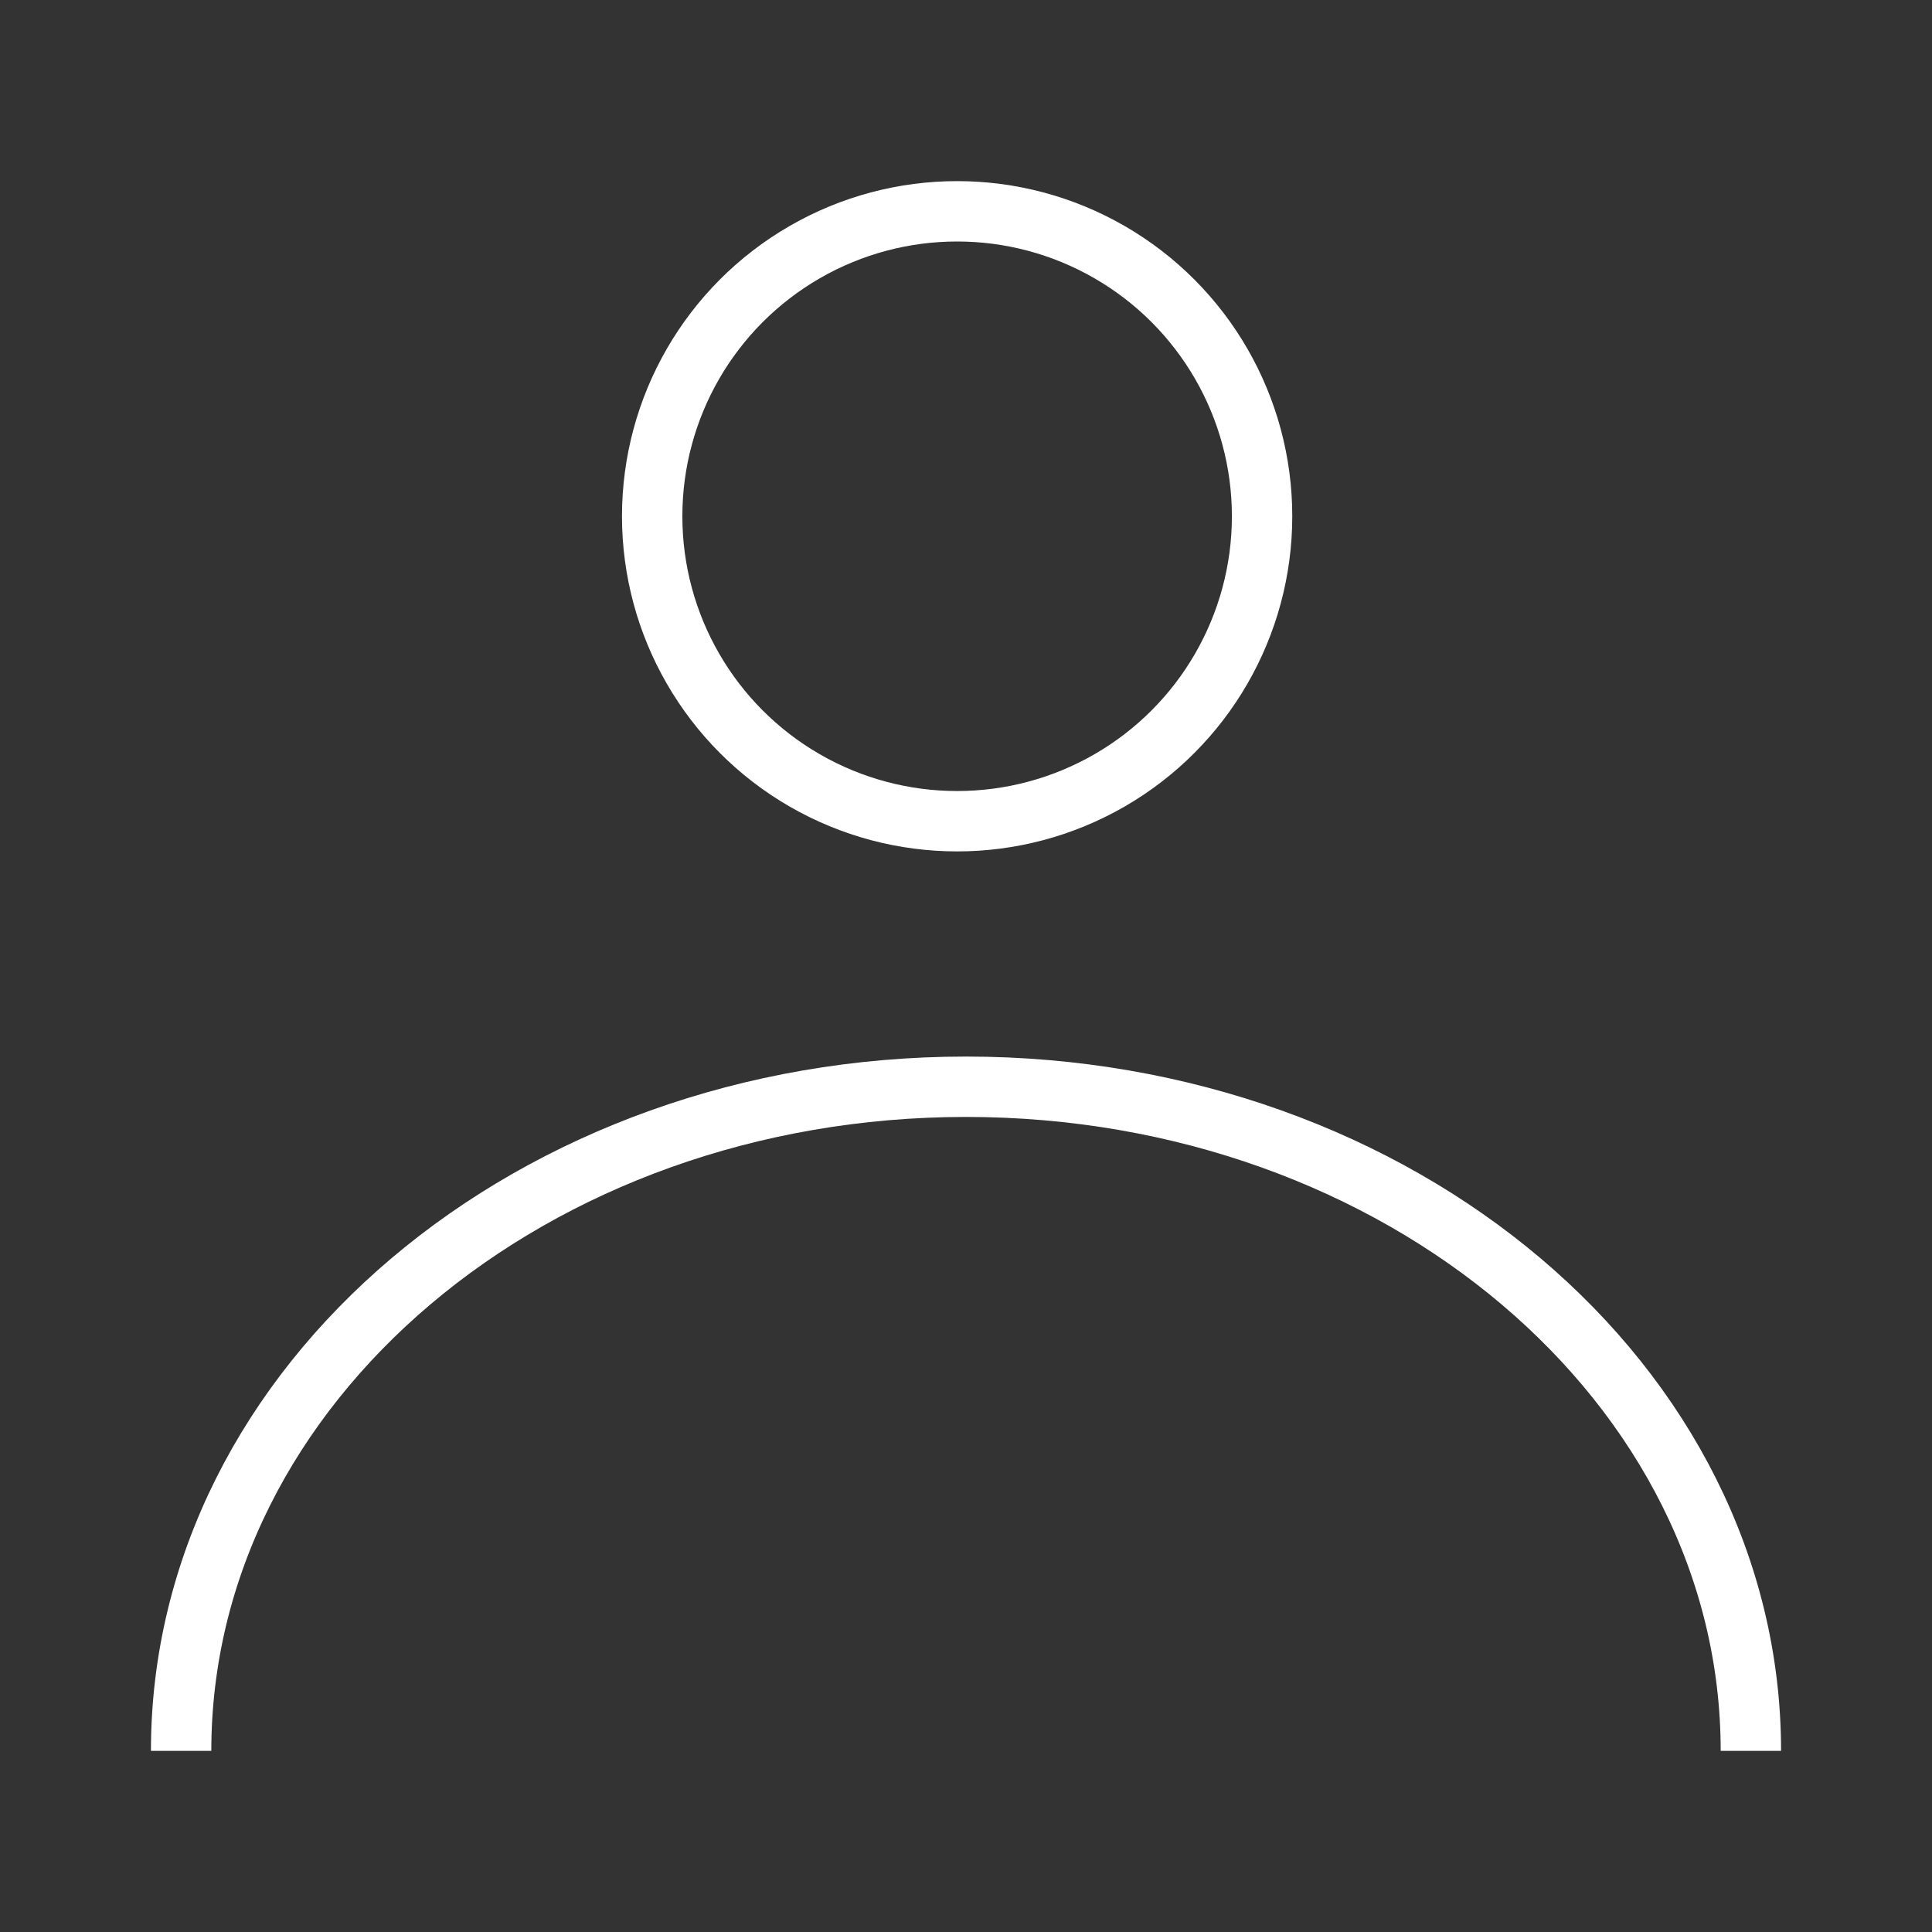
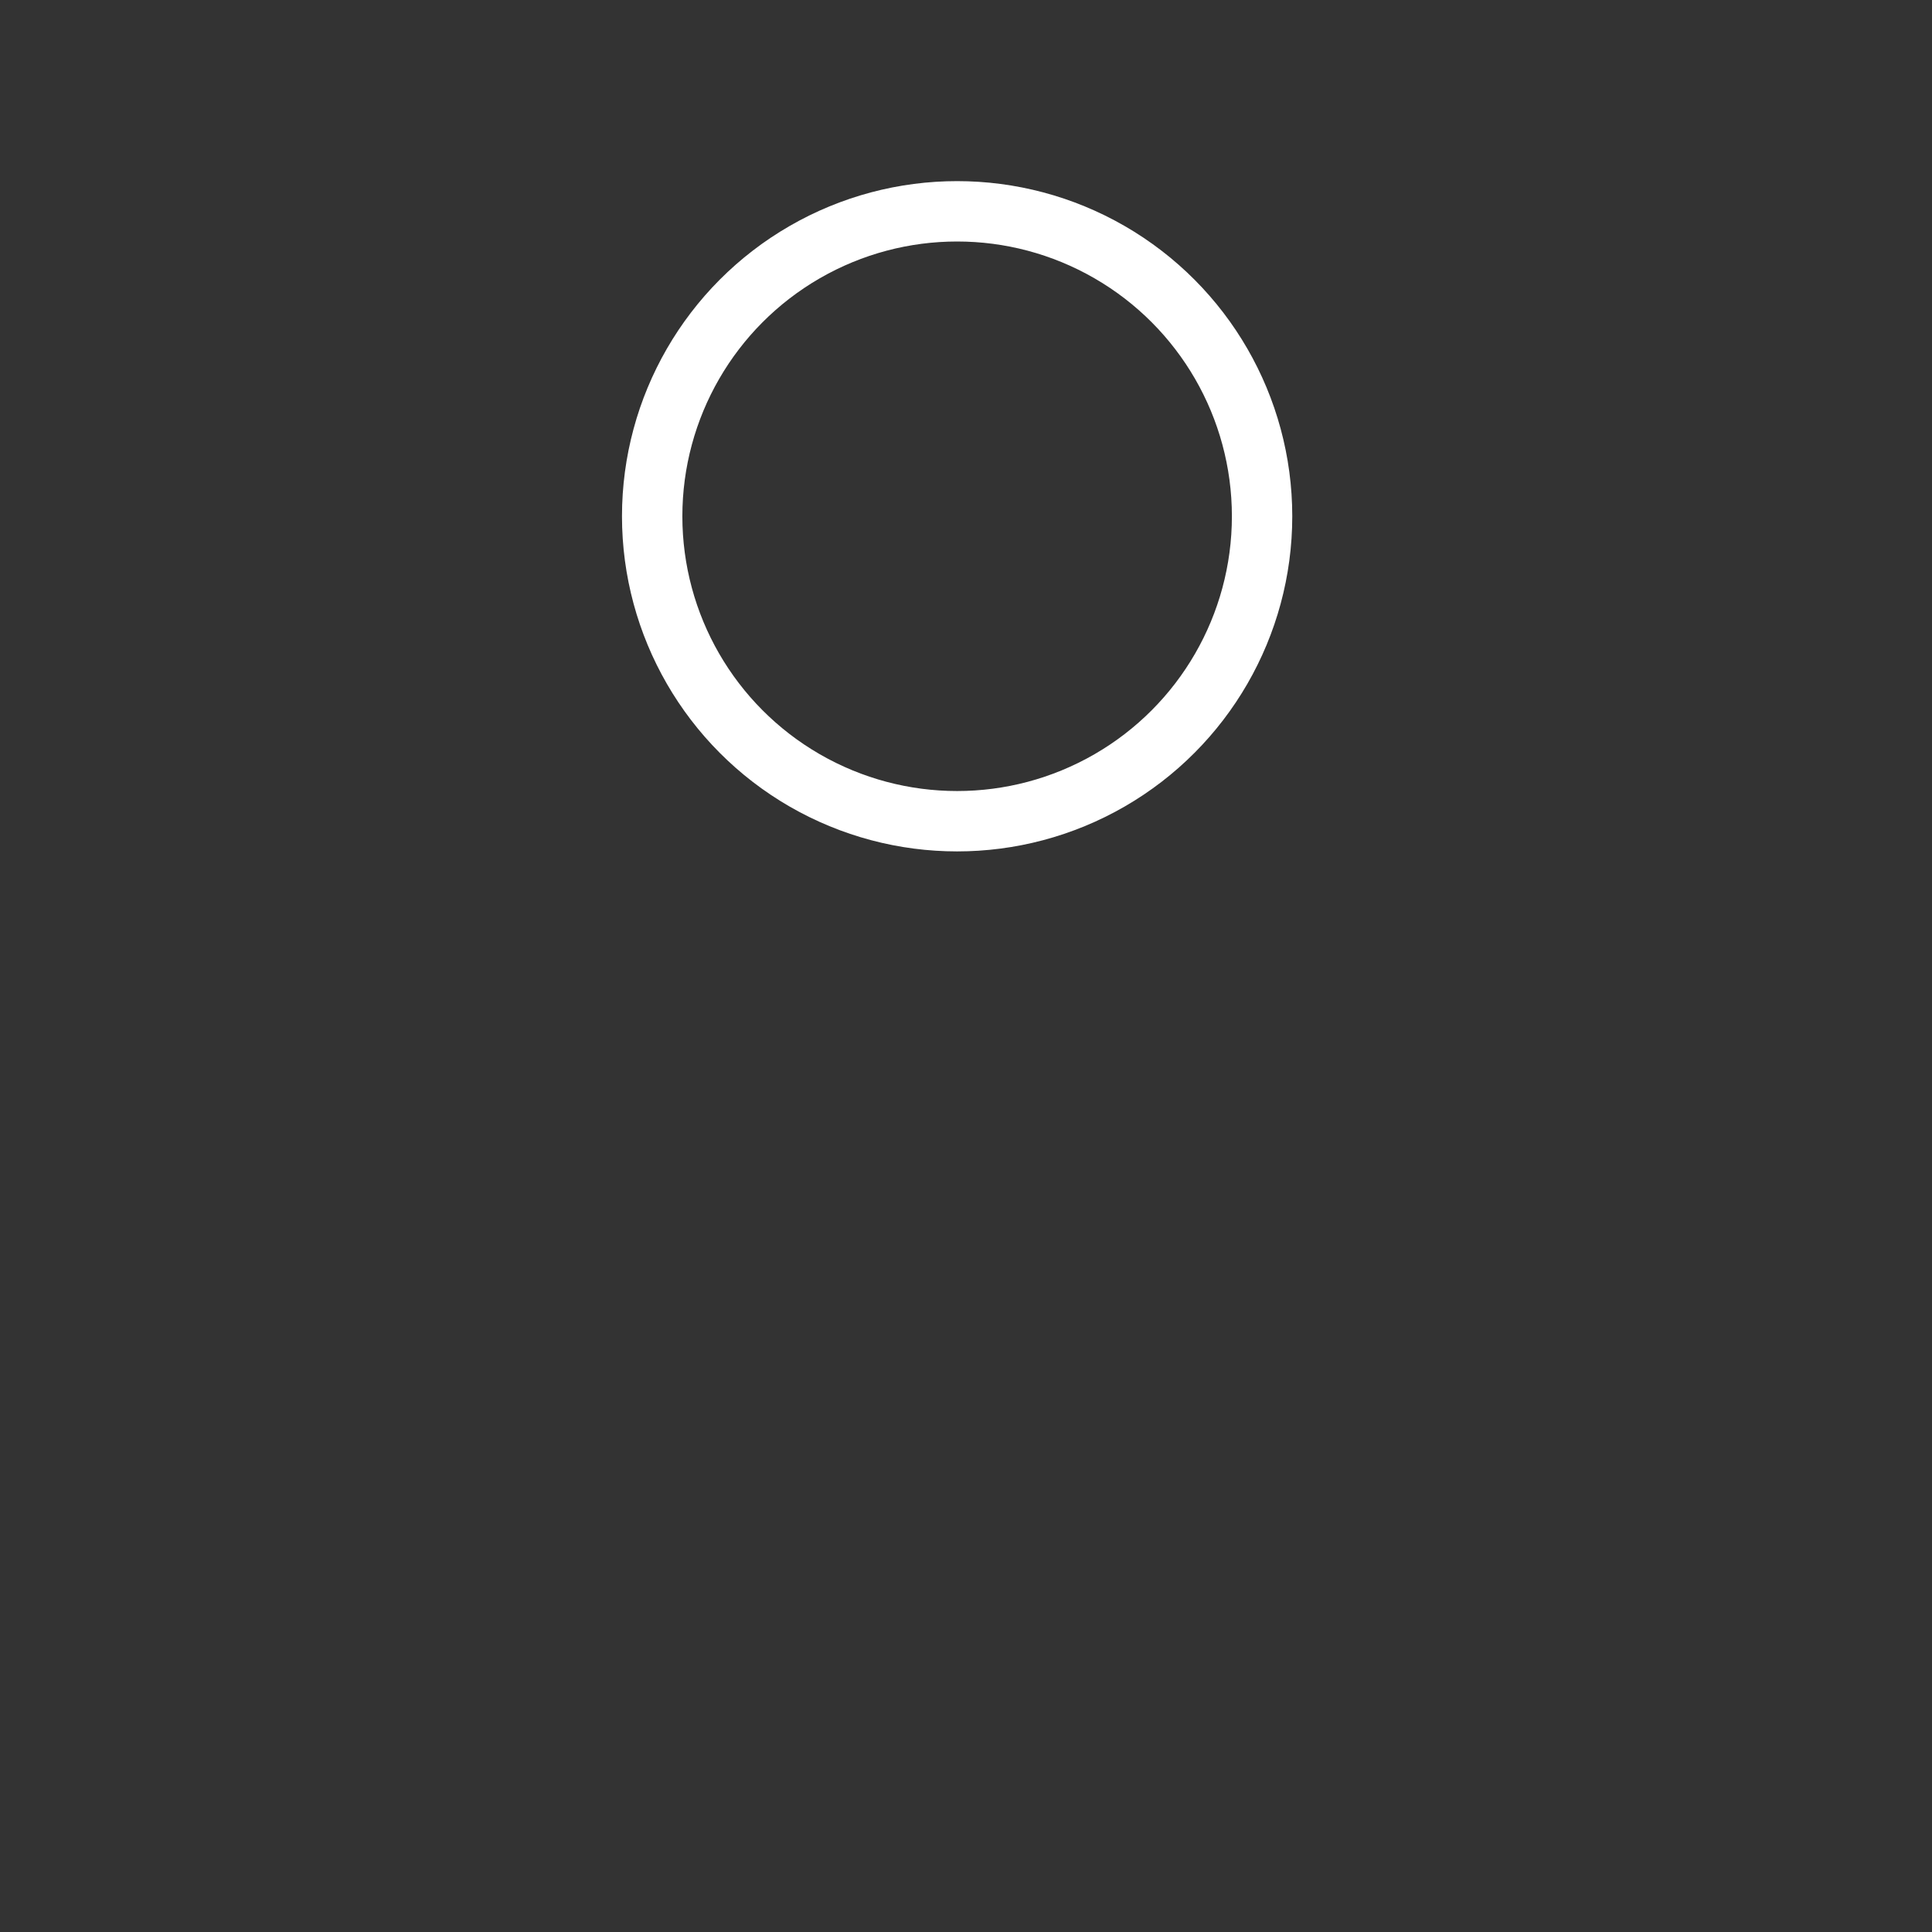
<svg xmlns="http://www.w3.org/2000/svg" width="32" height="32" viewBox="0 0 32 32" fill="none">
  <rect x="0" y="0" width="32" height="32" fill="#333333" stroke="none" />
-   <path d="M29 29C29 22.925 23.18 18 16 18C8.82 18 3 22.925 3 29" stroke="white" />
  <circle cx="15.853" cy="8.551" r="5.051" stroke="white" />
</svg>